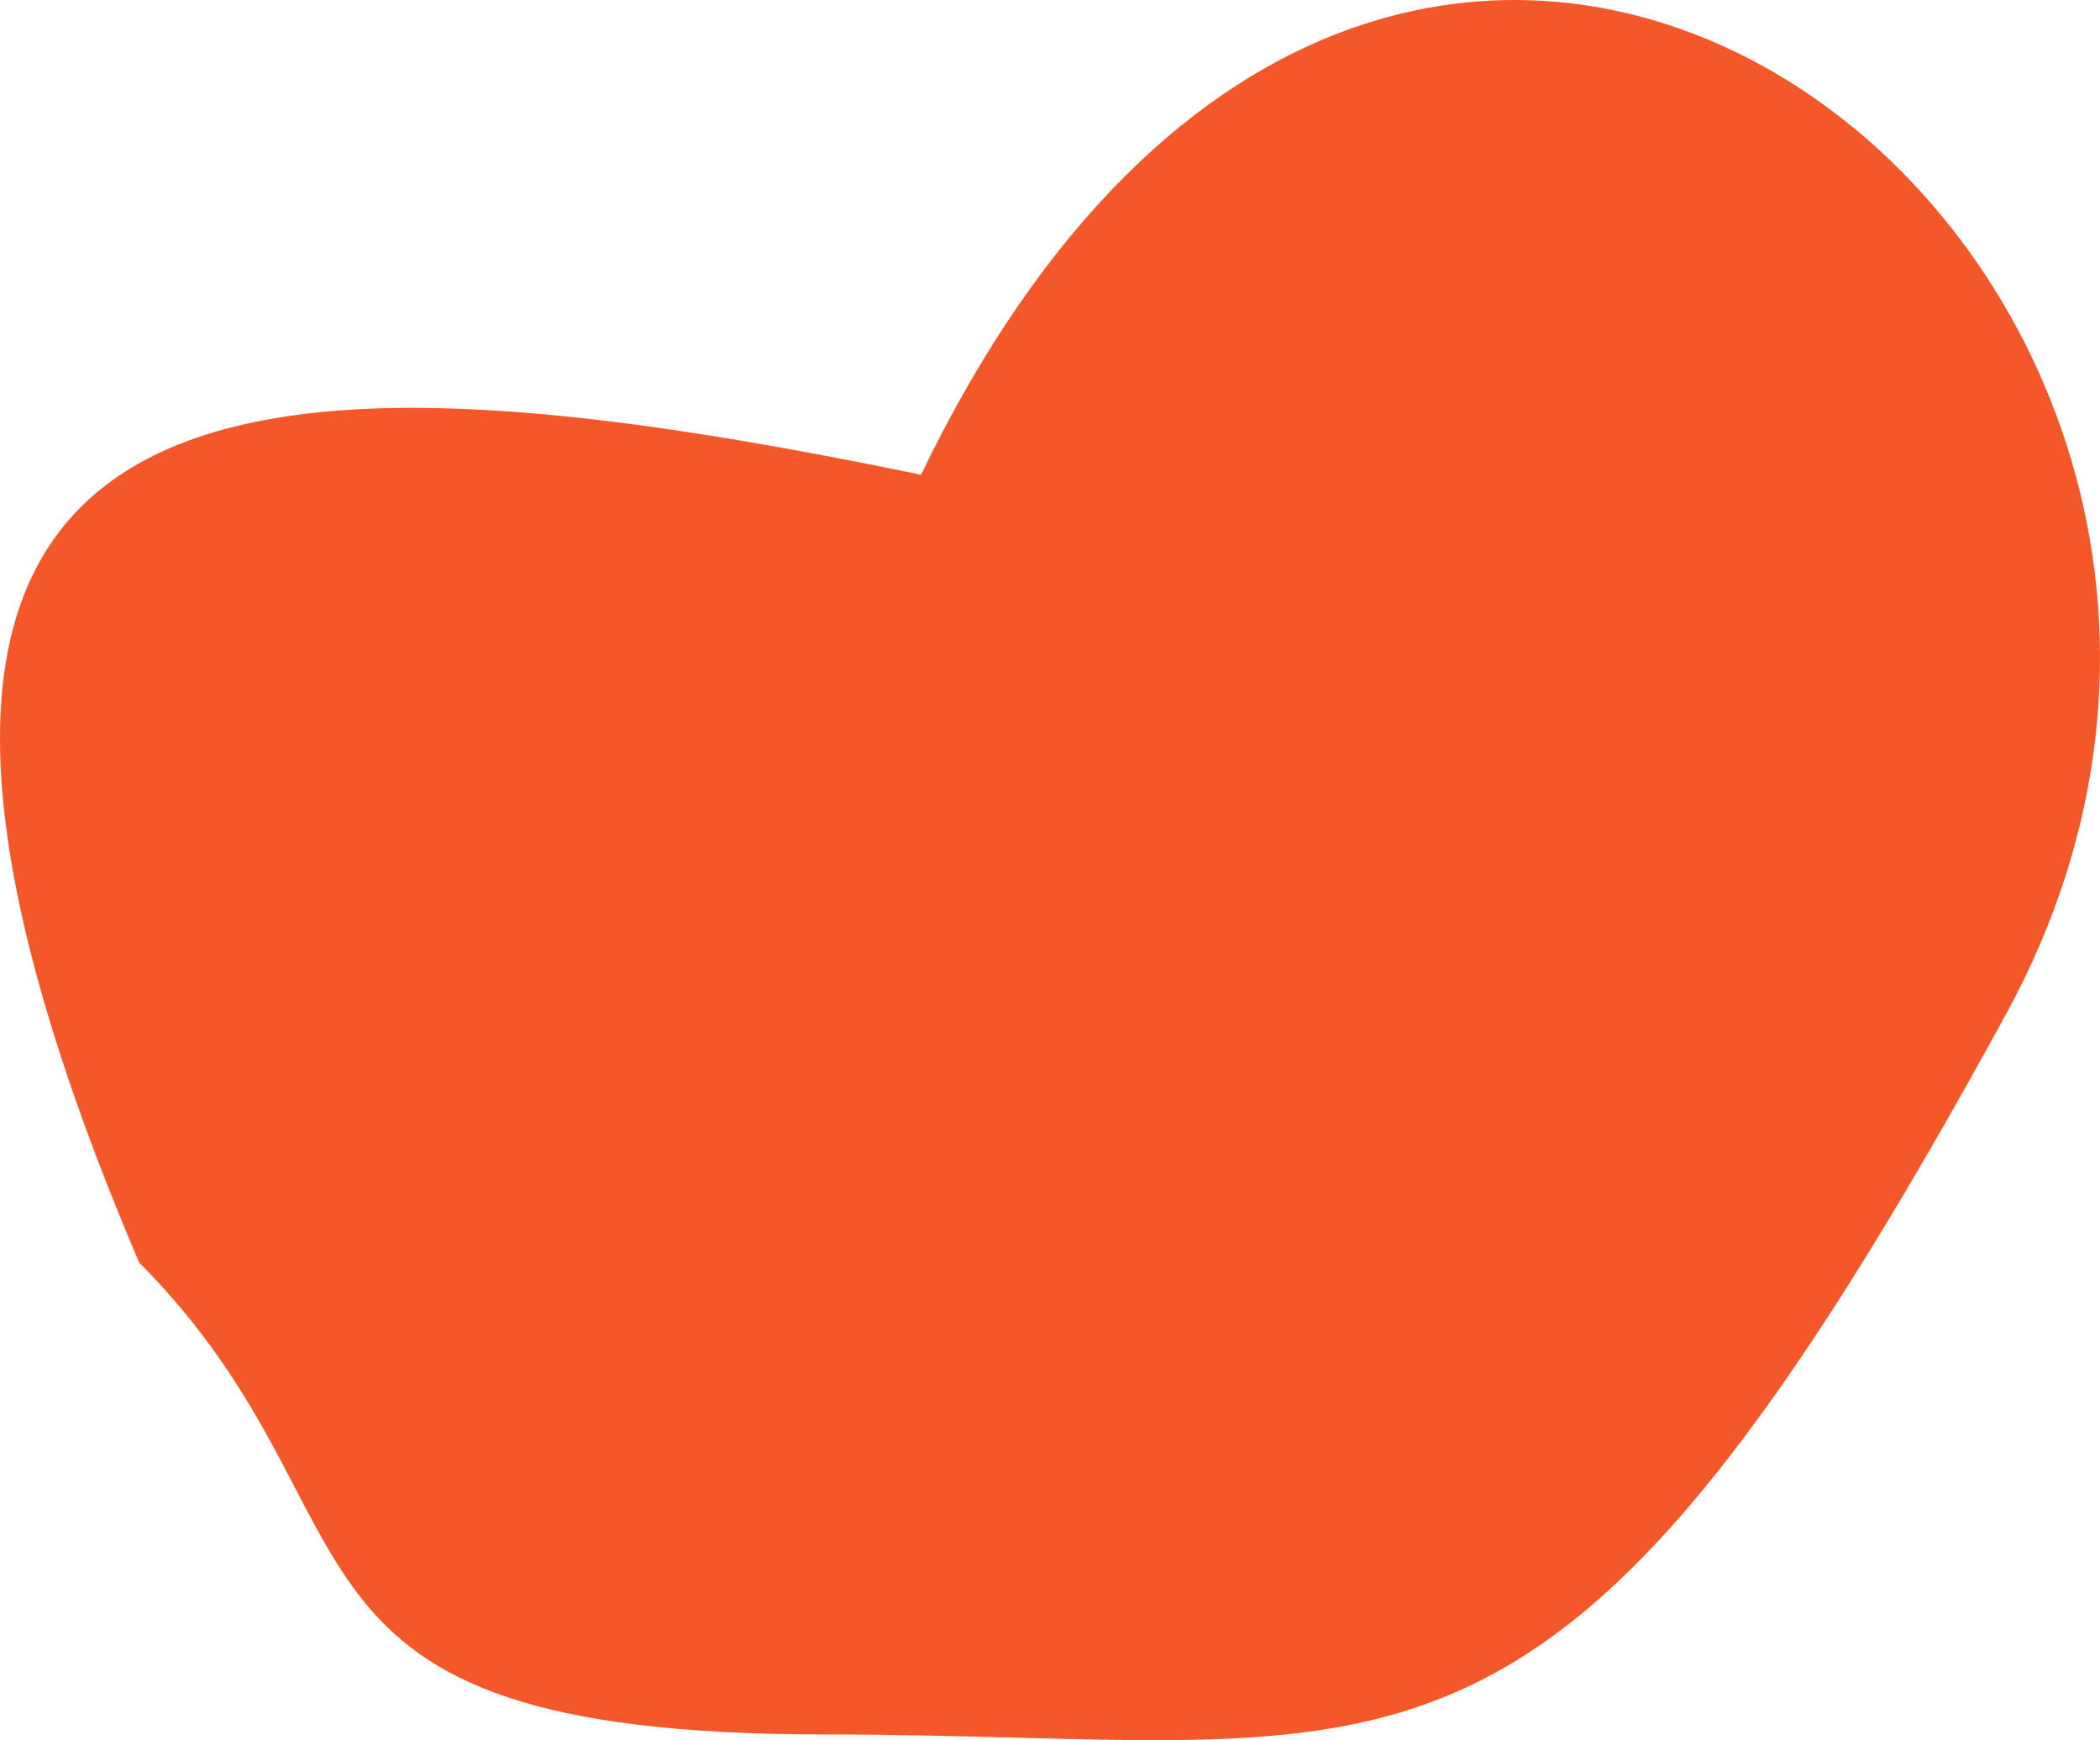
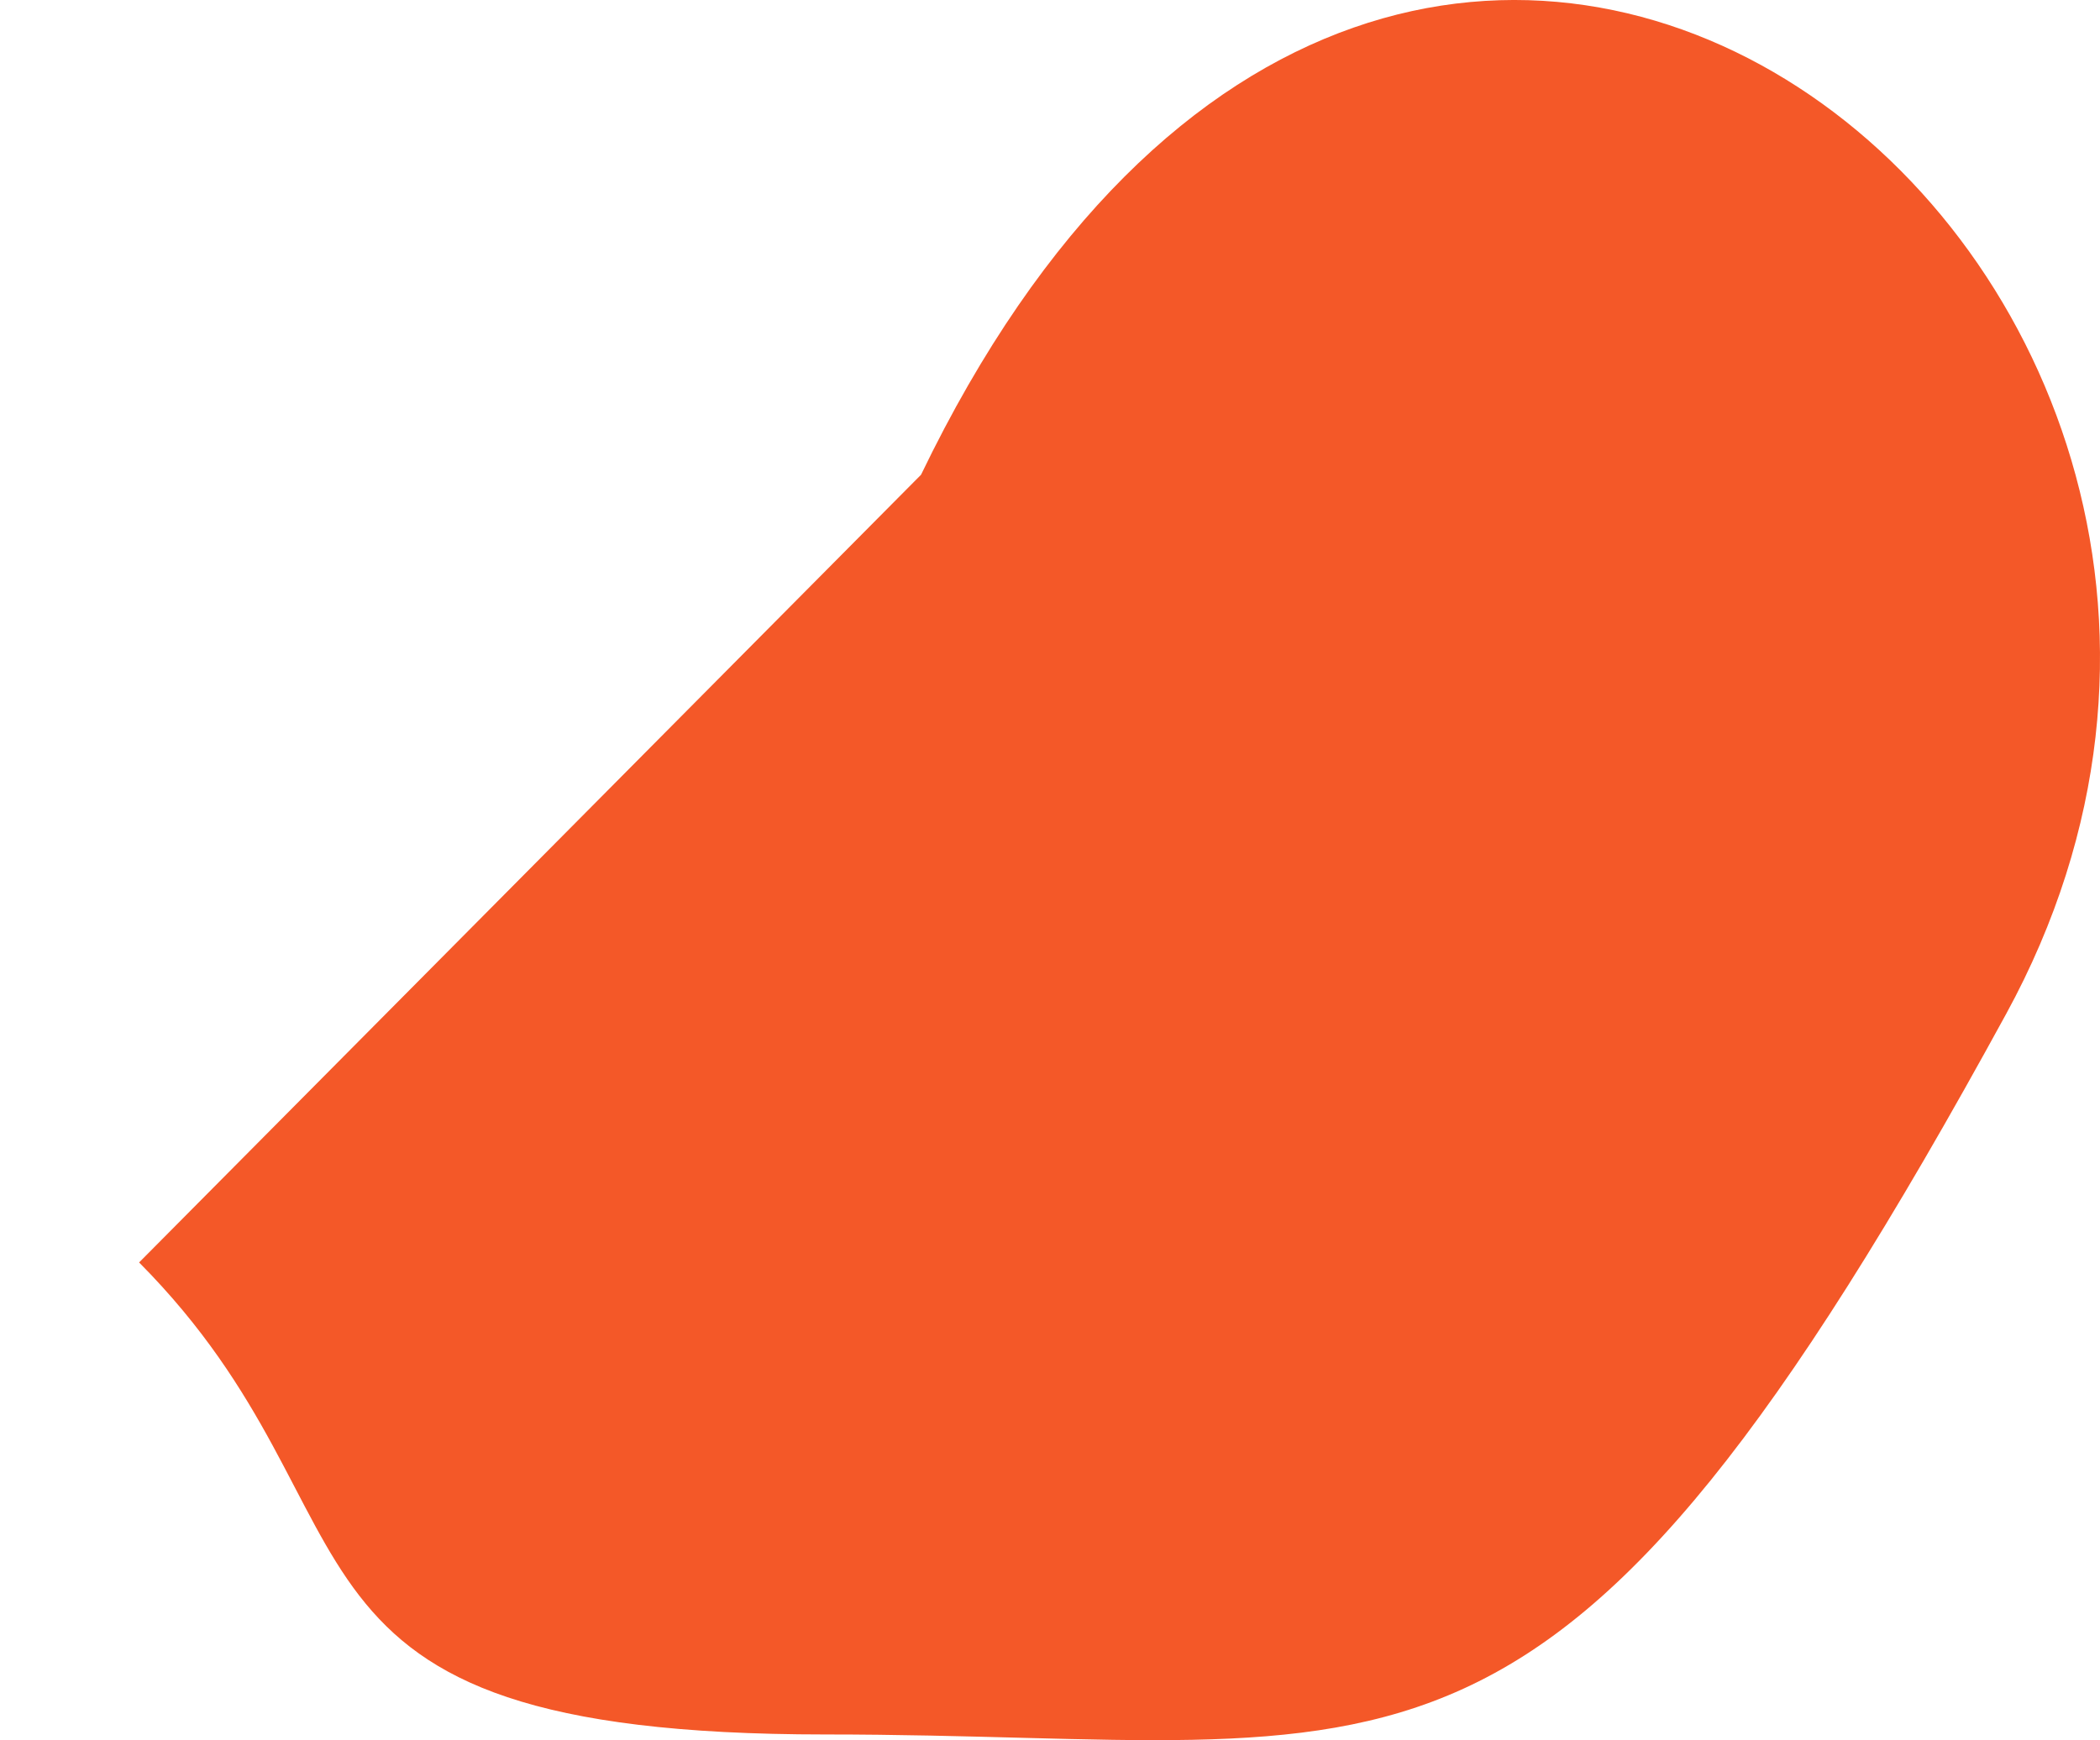
<svg xmlns="http://www.w3.org/2000/svg" width="187" height="155" viewBox="0 0 187 155" fill="none">
-   <path d="M12.387 112.449C35.335 135.558 21.37 154.492 73.495 154.492C125.62 154.492 137.848 165.013 178.643 90.312C214.608 24.453 125.497 -47.938 82.016 42.286C22.489 29.994 -22.899 29.619 12.387 112.449Z" fill="#F45828" />
+   <path d="M12.387 112.449C35.335 135.558 21.37 154.492 73.495 154.492C125.62 154.492 137.848 165.013 178.643 90.312C214.608 24.453 125.497 -47.938 82.016 42.286Z" fill="#F45828" />
</svg>